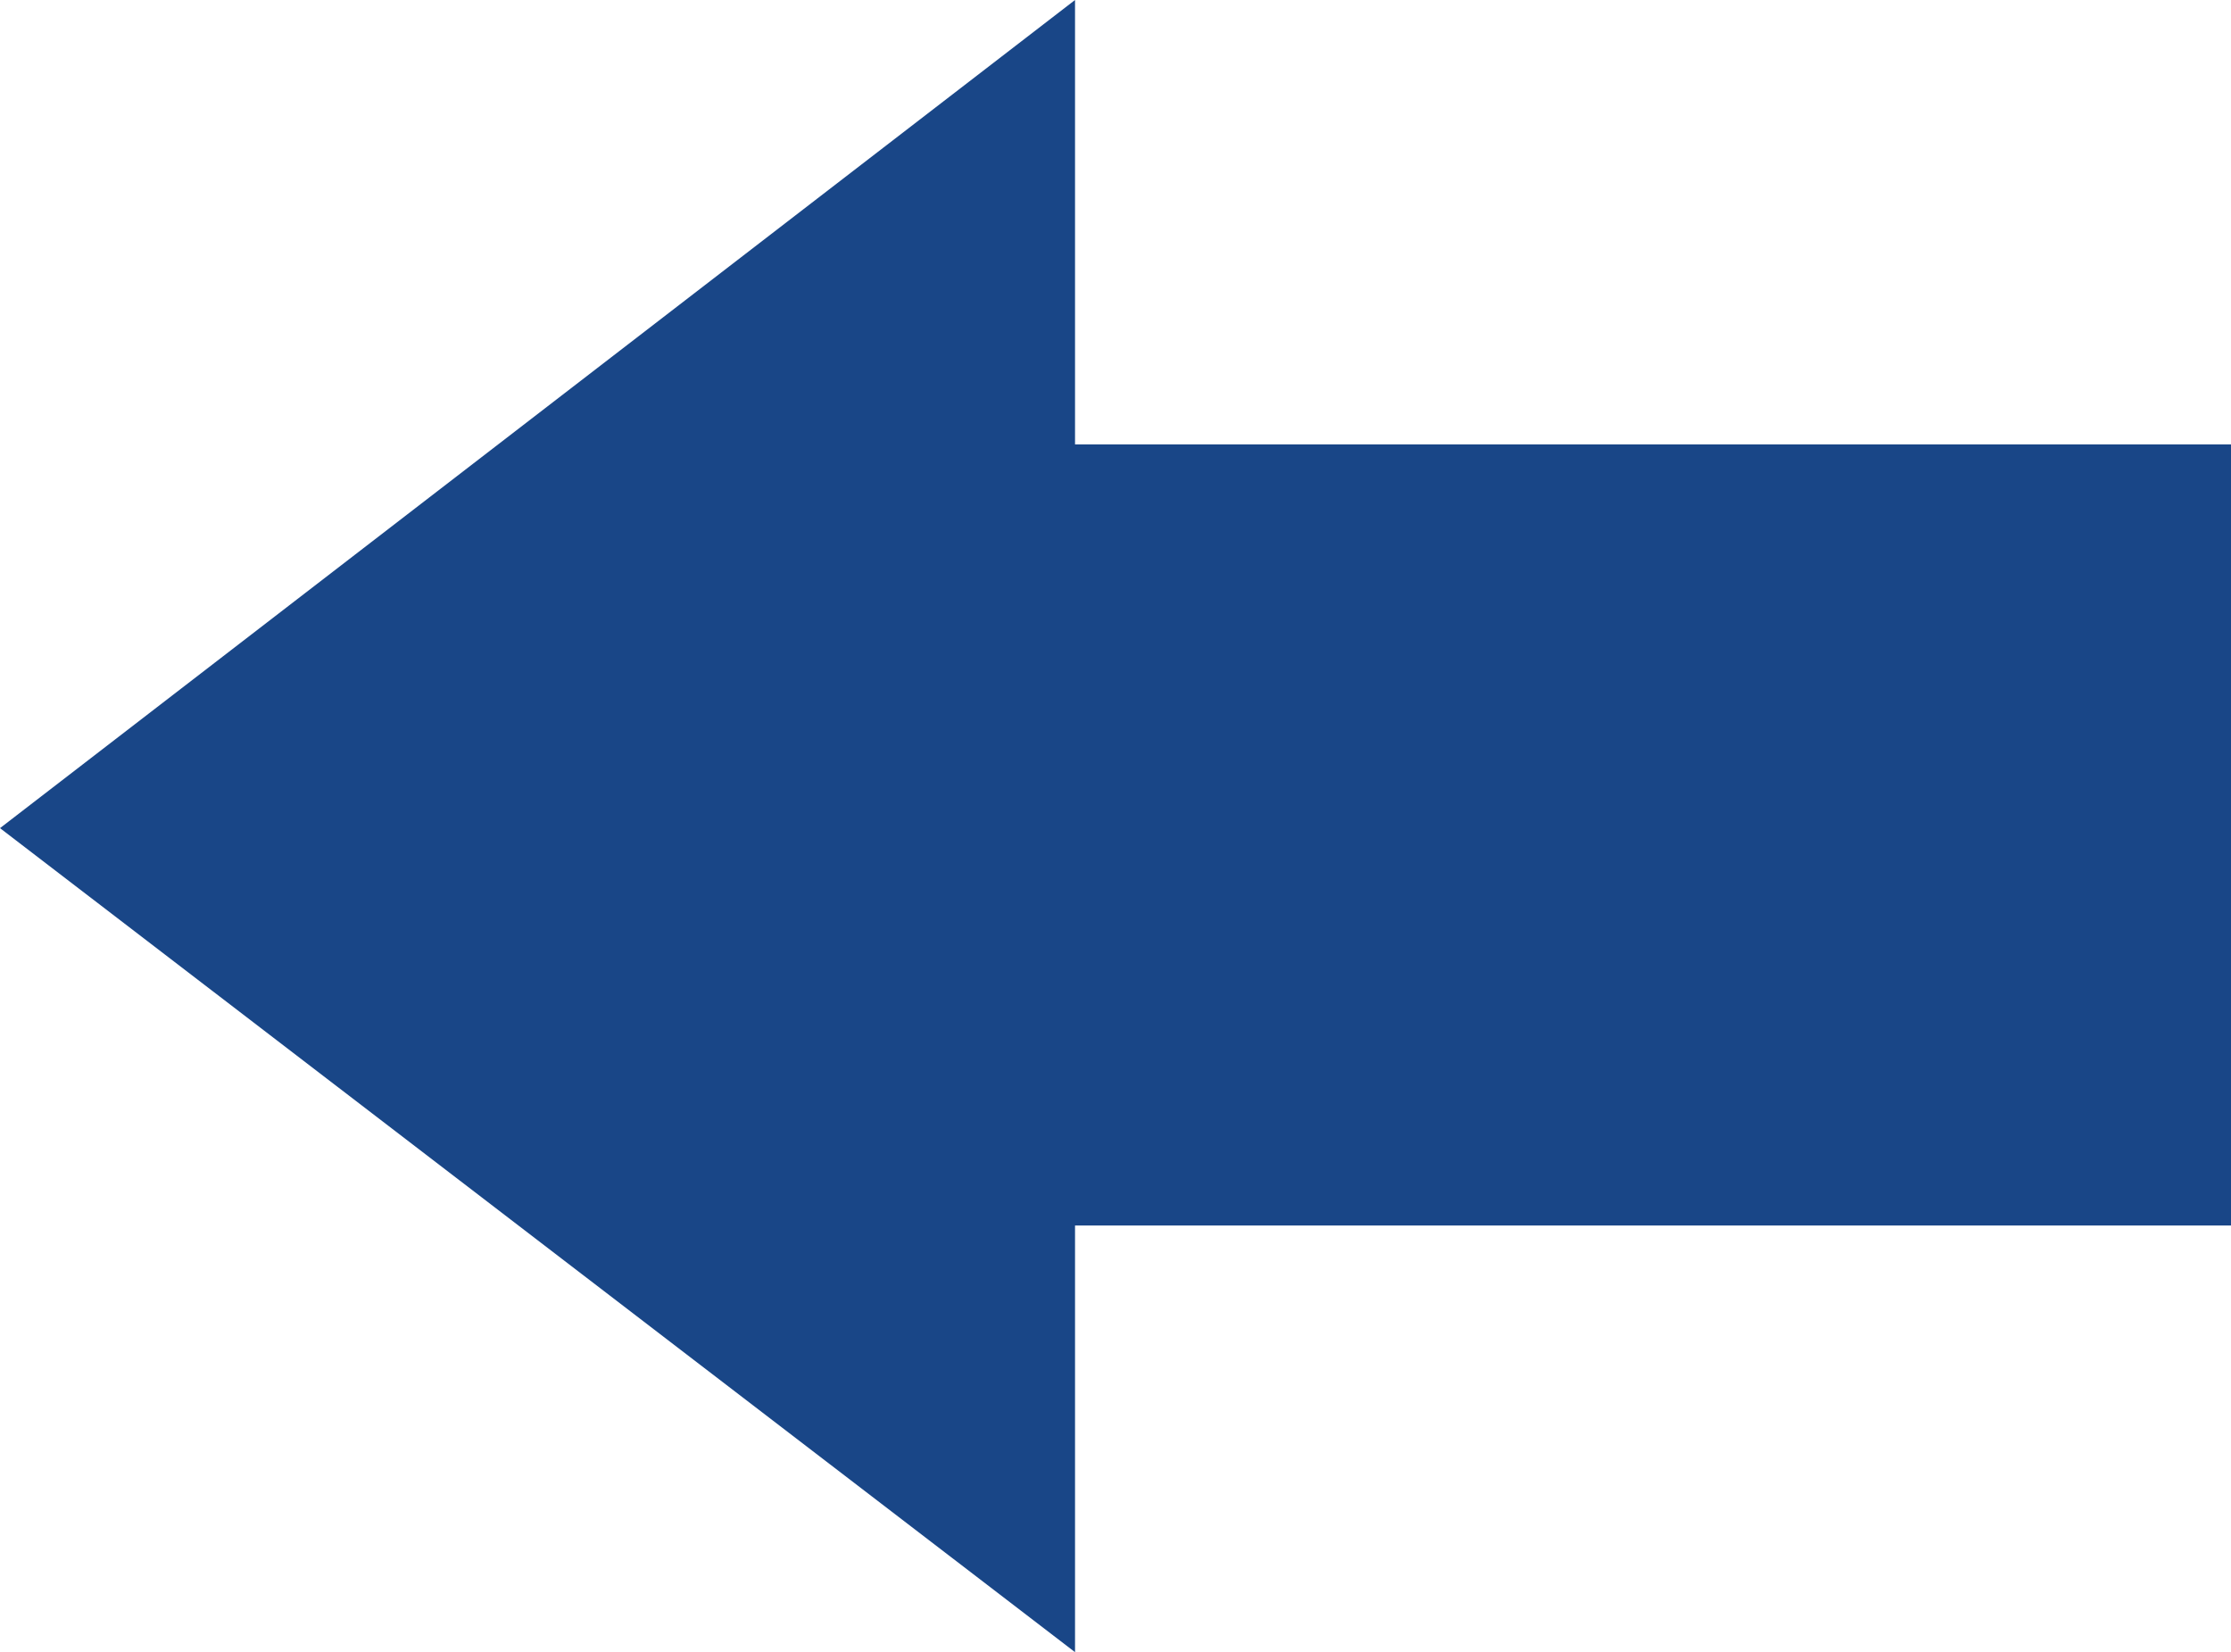
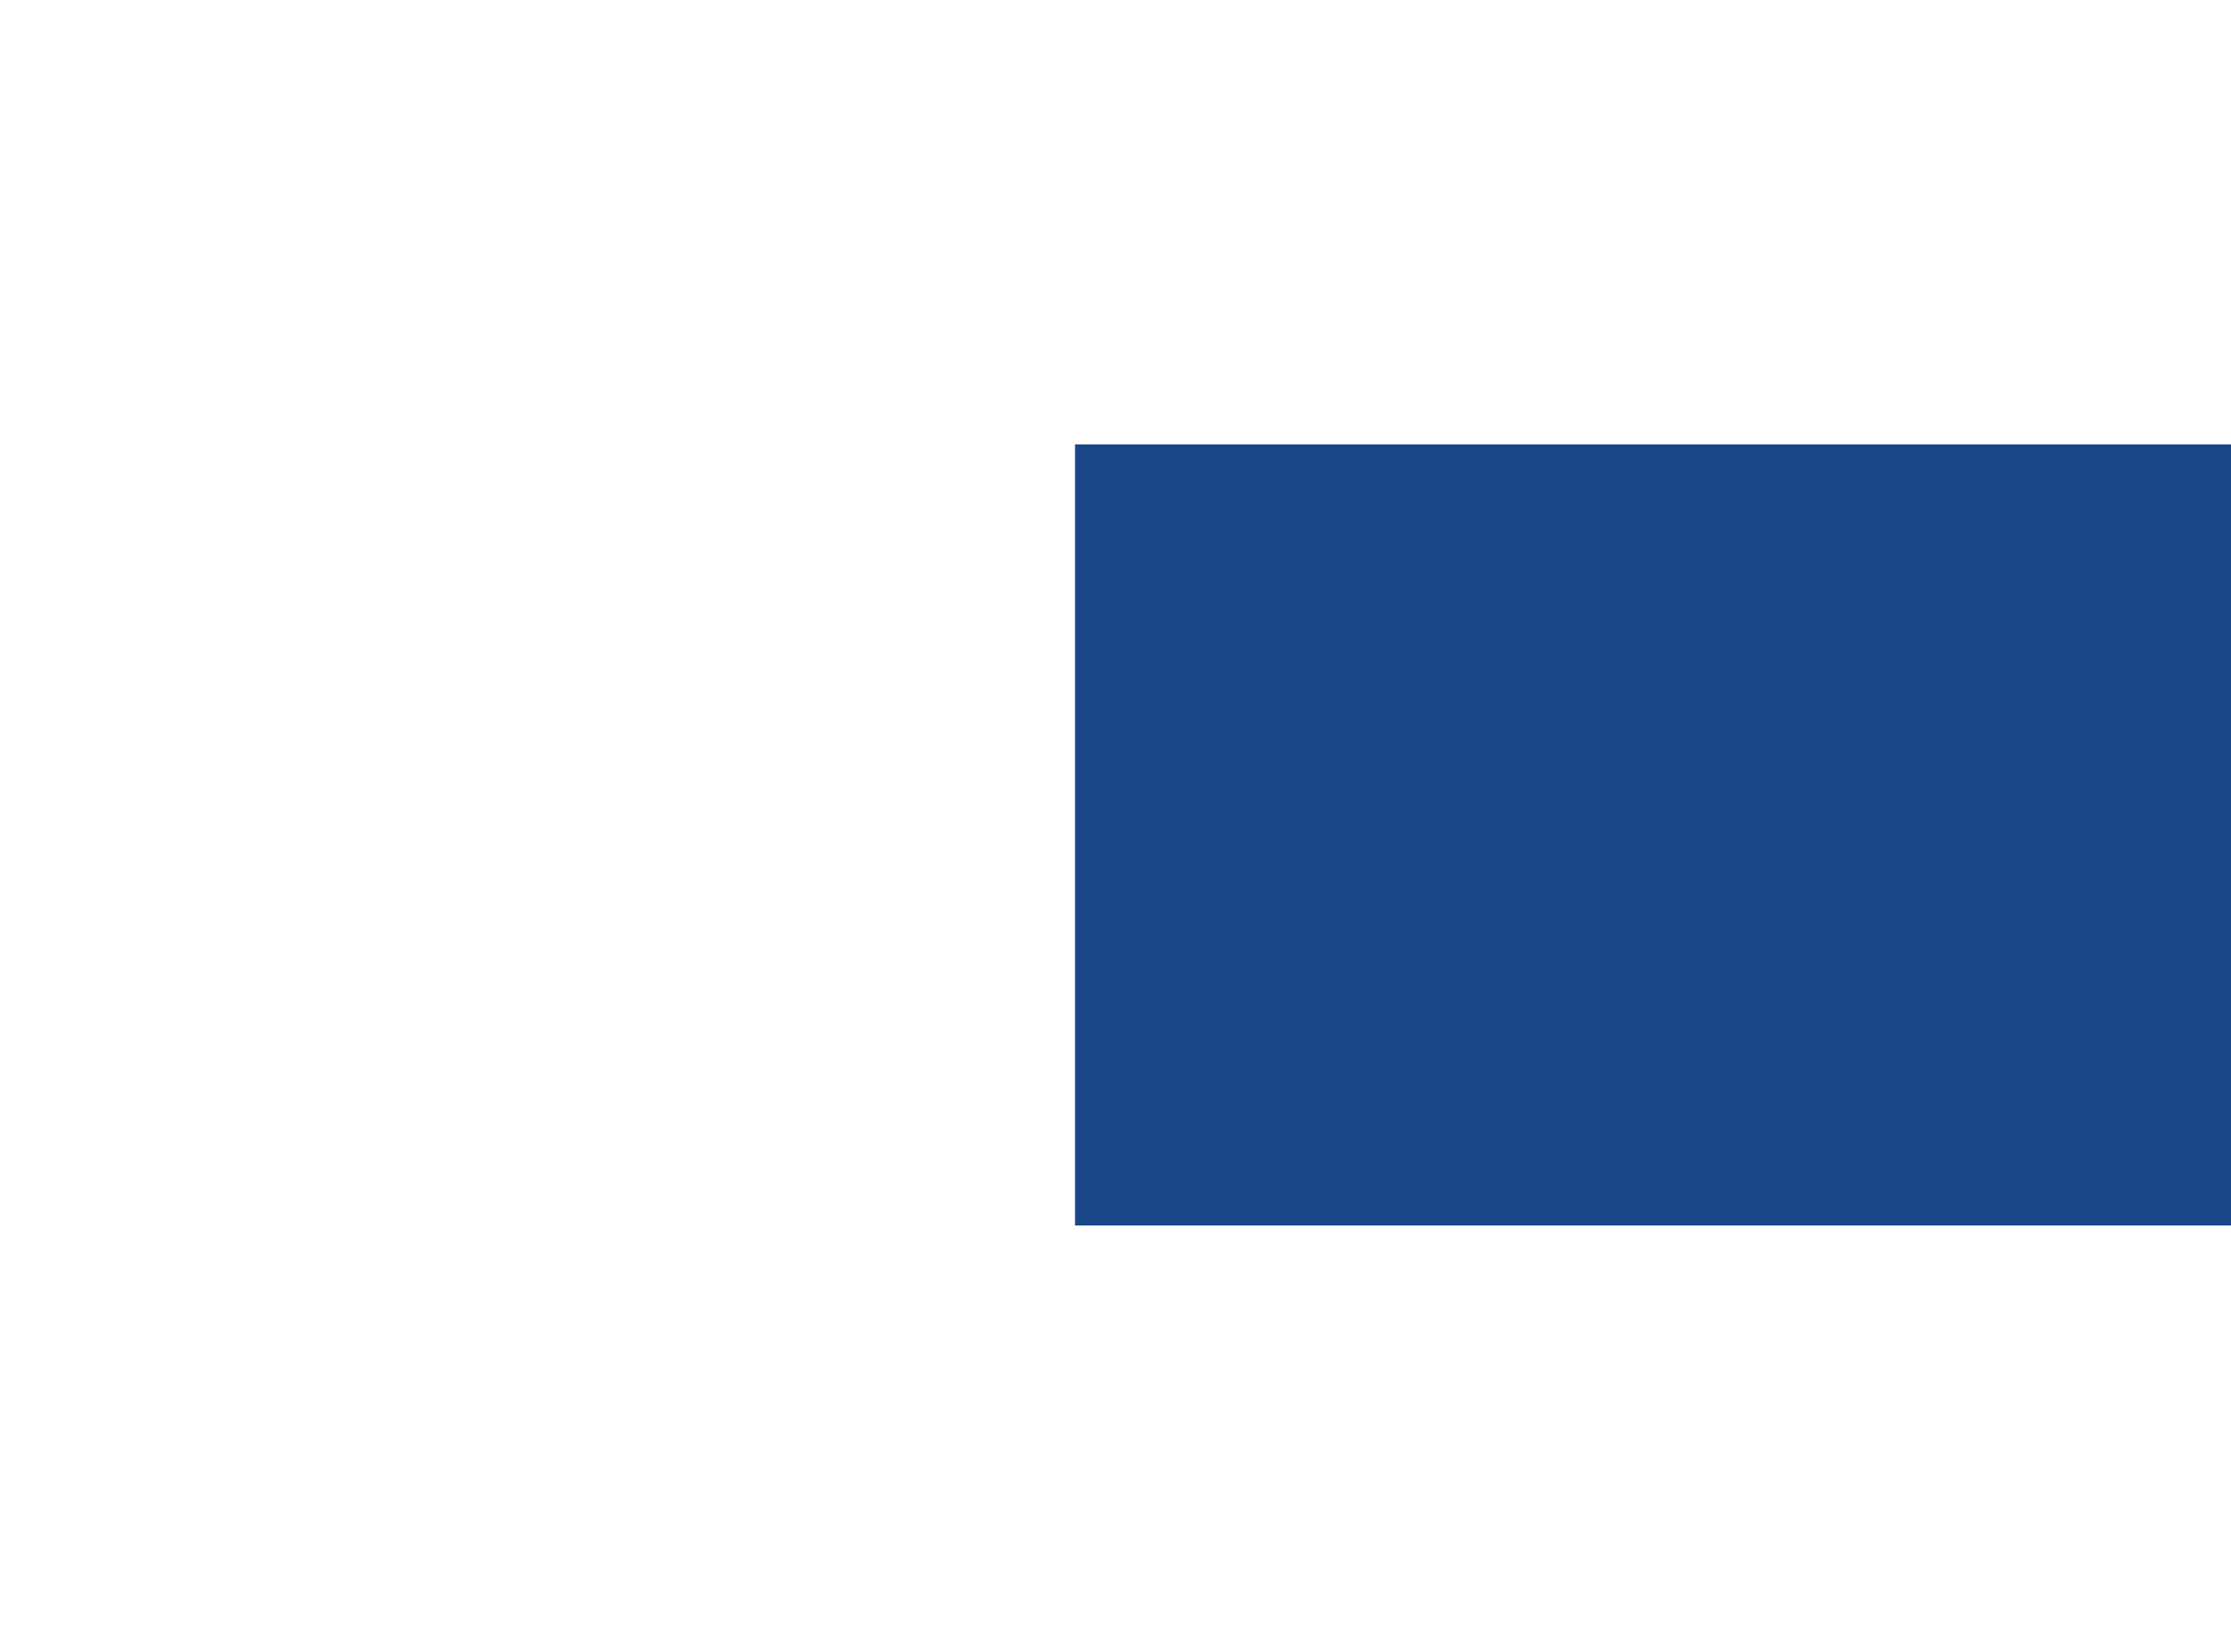
<svg xmlns="http://www.w3.org/2000/svg" xmlns:ns1="http://www.inkscape.org/namespaces/inkscape" xmlns:ns2="http://sodipodi.sourceforge.net/DTD/sodipodi-0.dtd" width="5.402mm" height="4mm" viewBox="0 0 5.402 4" version="1.1" id="svg1" ns1:version="1.4.2 (f4327f4, 2025-05-13)" ns2:docname="flecheBleueGauche.svg">
  <ns2:namedview id="namedview1" pagecolor="#ffffff" bordercolor="#000000" borderopacity="0.25" ns1:showpageshadow="2" ns1:pageopacity="0.0" ns1:pagecheckerboard="0" ns1:deskcolor="#d1d1d1" ns1:document-units="mm" ns1:zoom="24.259708" ns1:cx="11.212006" ns1:cy="3.977789" ns1:window-width="1920" ns1:window-height="1111" ns1:window-x="-9" ns1:window-y="-9" ns1:window-maximized="1" ns1:current-layer="layer1" />
  <defs id="defs1" />
  <g ns1:label="Calque 1" ns1:groupmode="layer" id="layer1" transform="translate(-164.336,-213.574)">
-     <path d="m 166.939,214.65 h 2.799 v 1.891 h -2.799 v 1.033 l -2.603,-1.995 2.603,-2.005 z" id="text14" style="font-stretch:expanded;font-size:13.333px;font-family:Lunchtype24;-inkscape-font-specification:'Lunchtype24 Expanded';white-space:pre;fill:#194687;fill-opacity:1;stroke-width:0.395" aria-label="🏠" ns2:nodetypes="cccccccc" />
+     <path d="m 166.939,214.65 h 2.799 v 1.891 h -2.799 v 1.033 z" id="text14" style="font-stretch:expanded;font-size:13.333px;font-family:Lunchtype24;-inkscape-font-specification:'Lunchtype24 Expanded';white-space:pre;fill:#194687;fill-opacity:1;stroke-width:0.395" aria-label="🏠" ns2:nodetypes="cccccccc" />
  </g>
</svg>